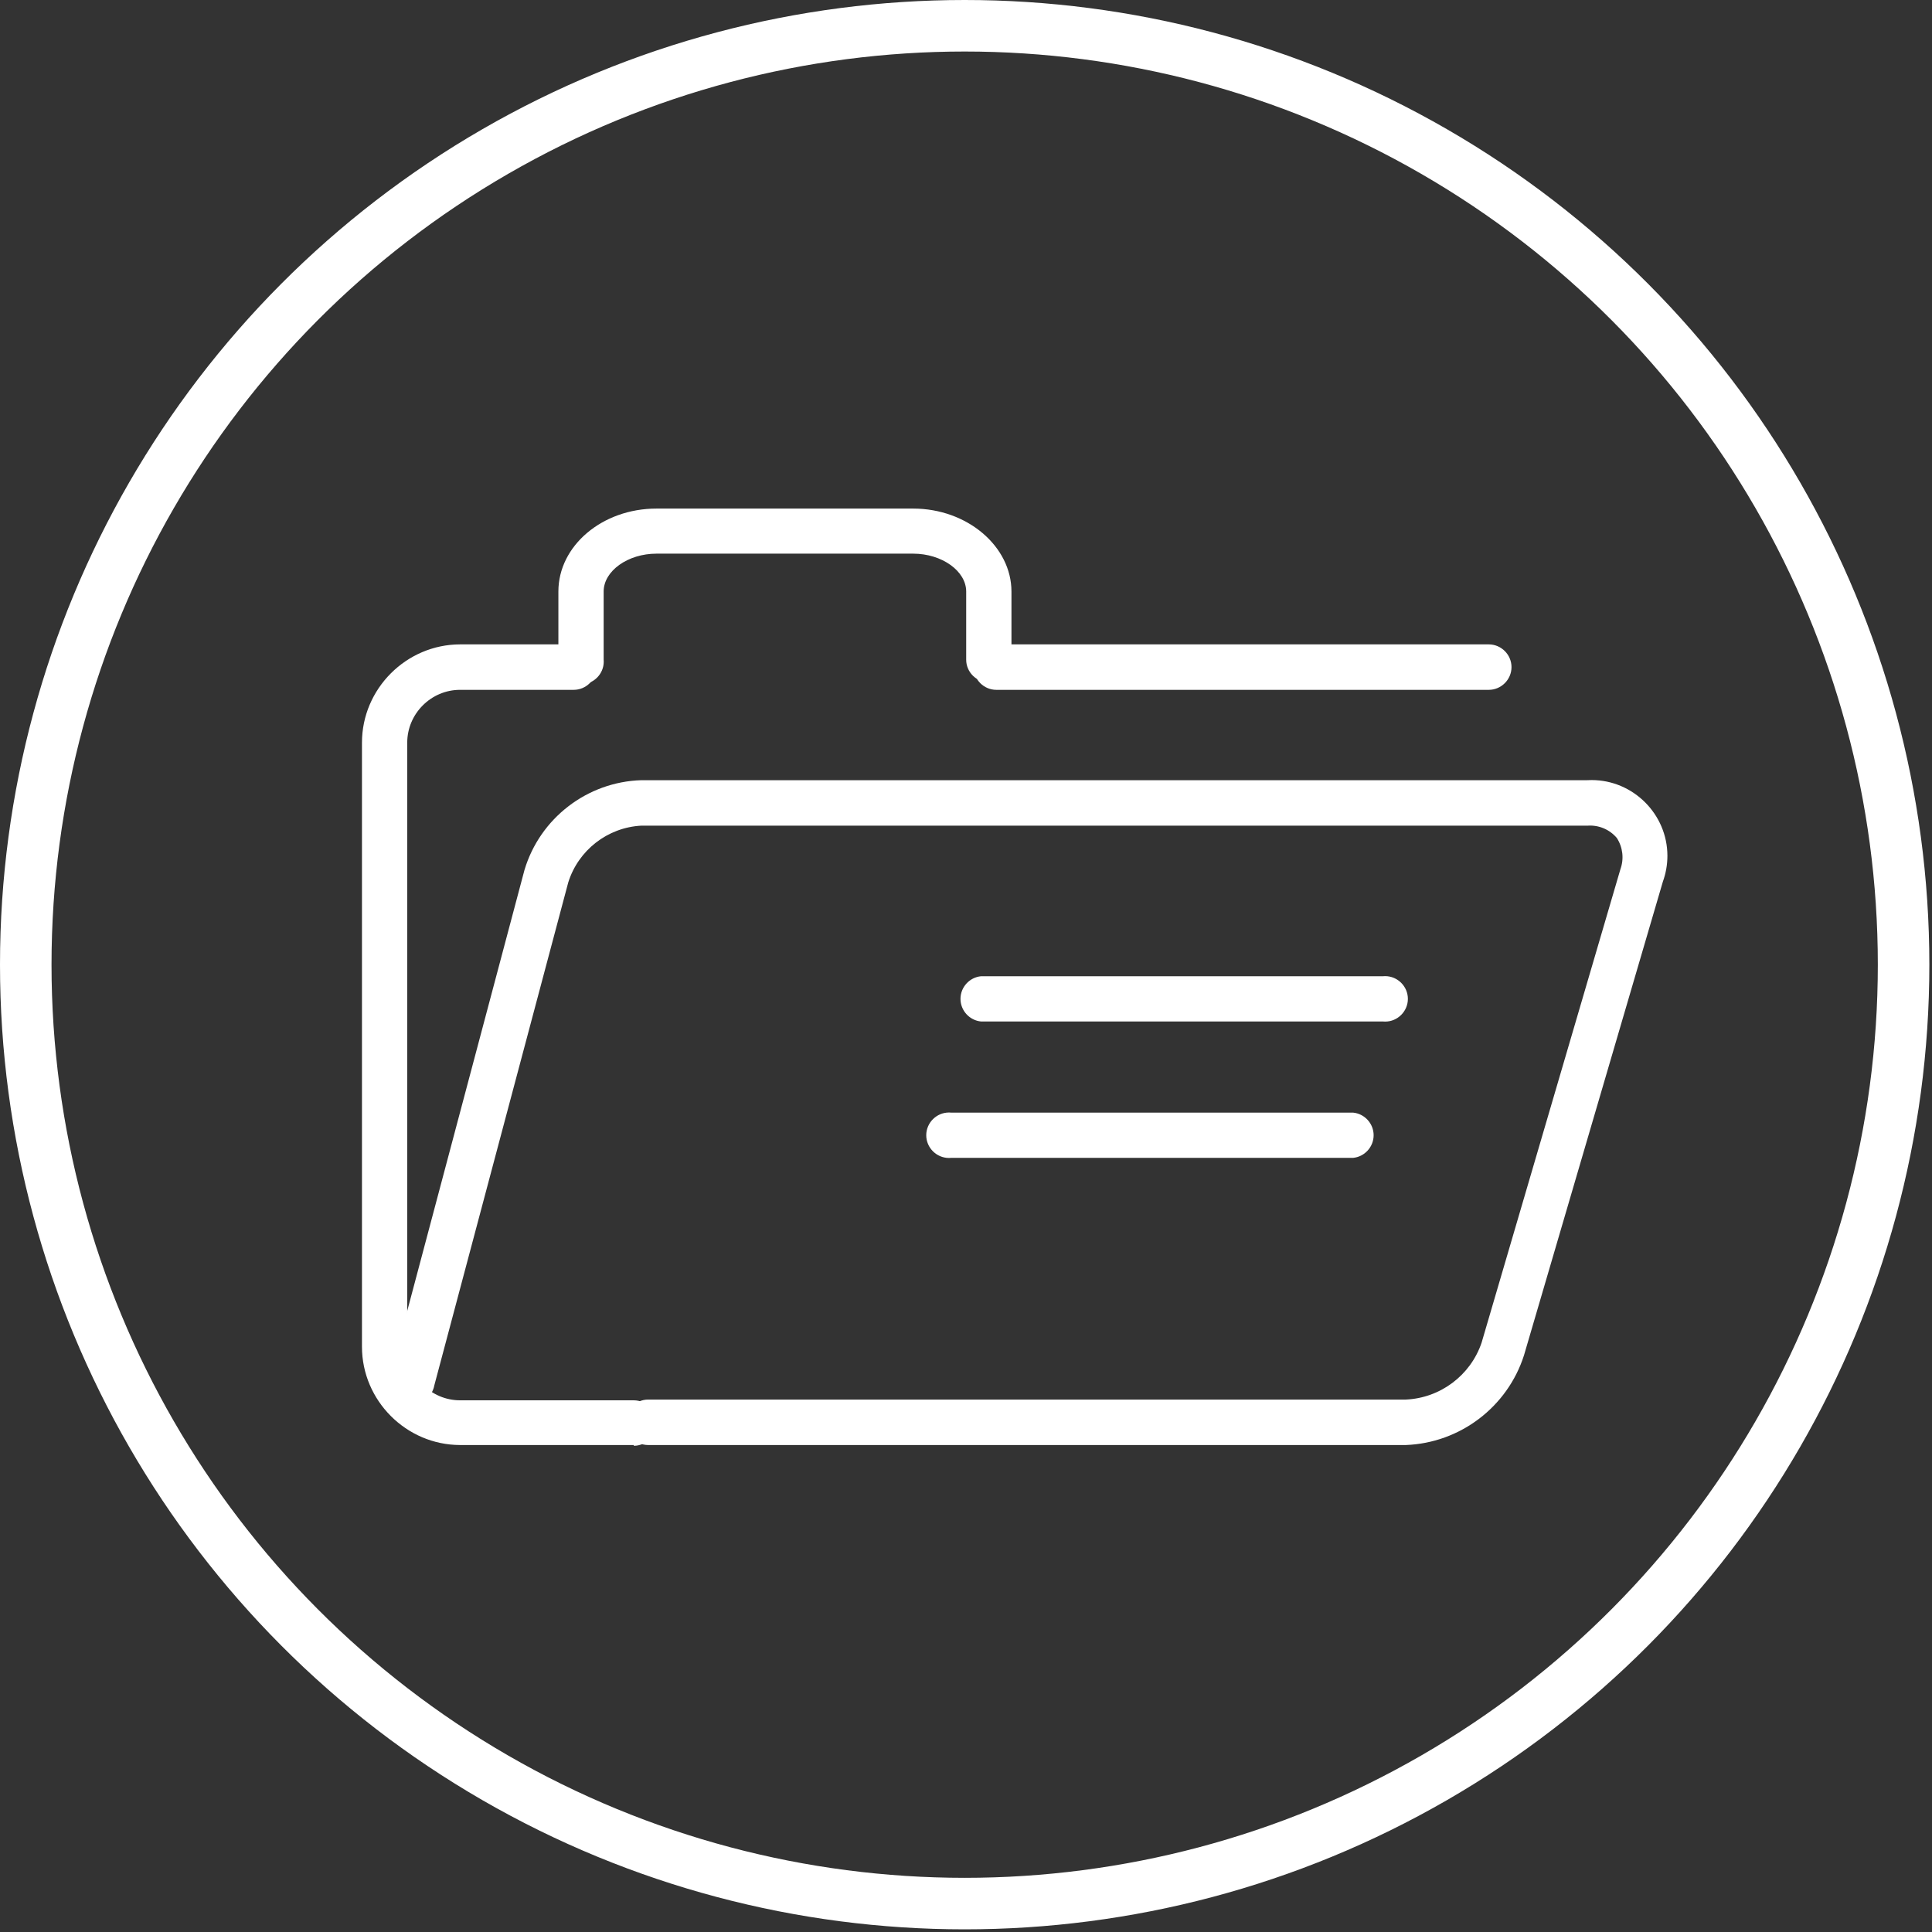
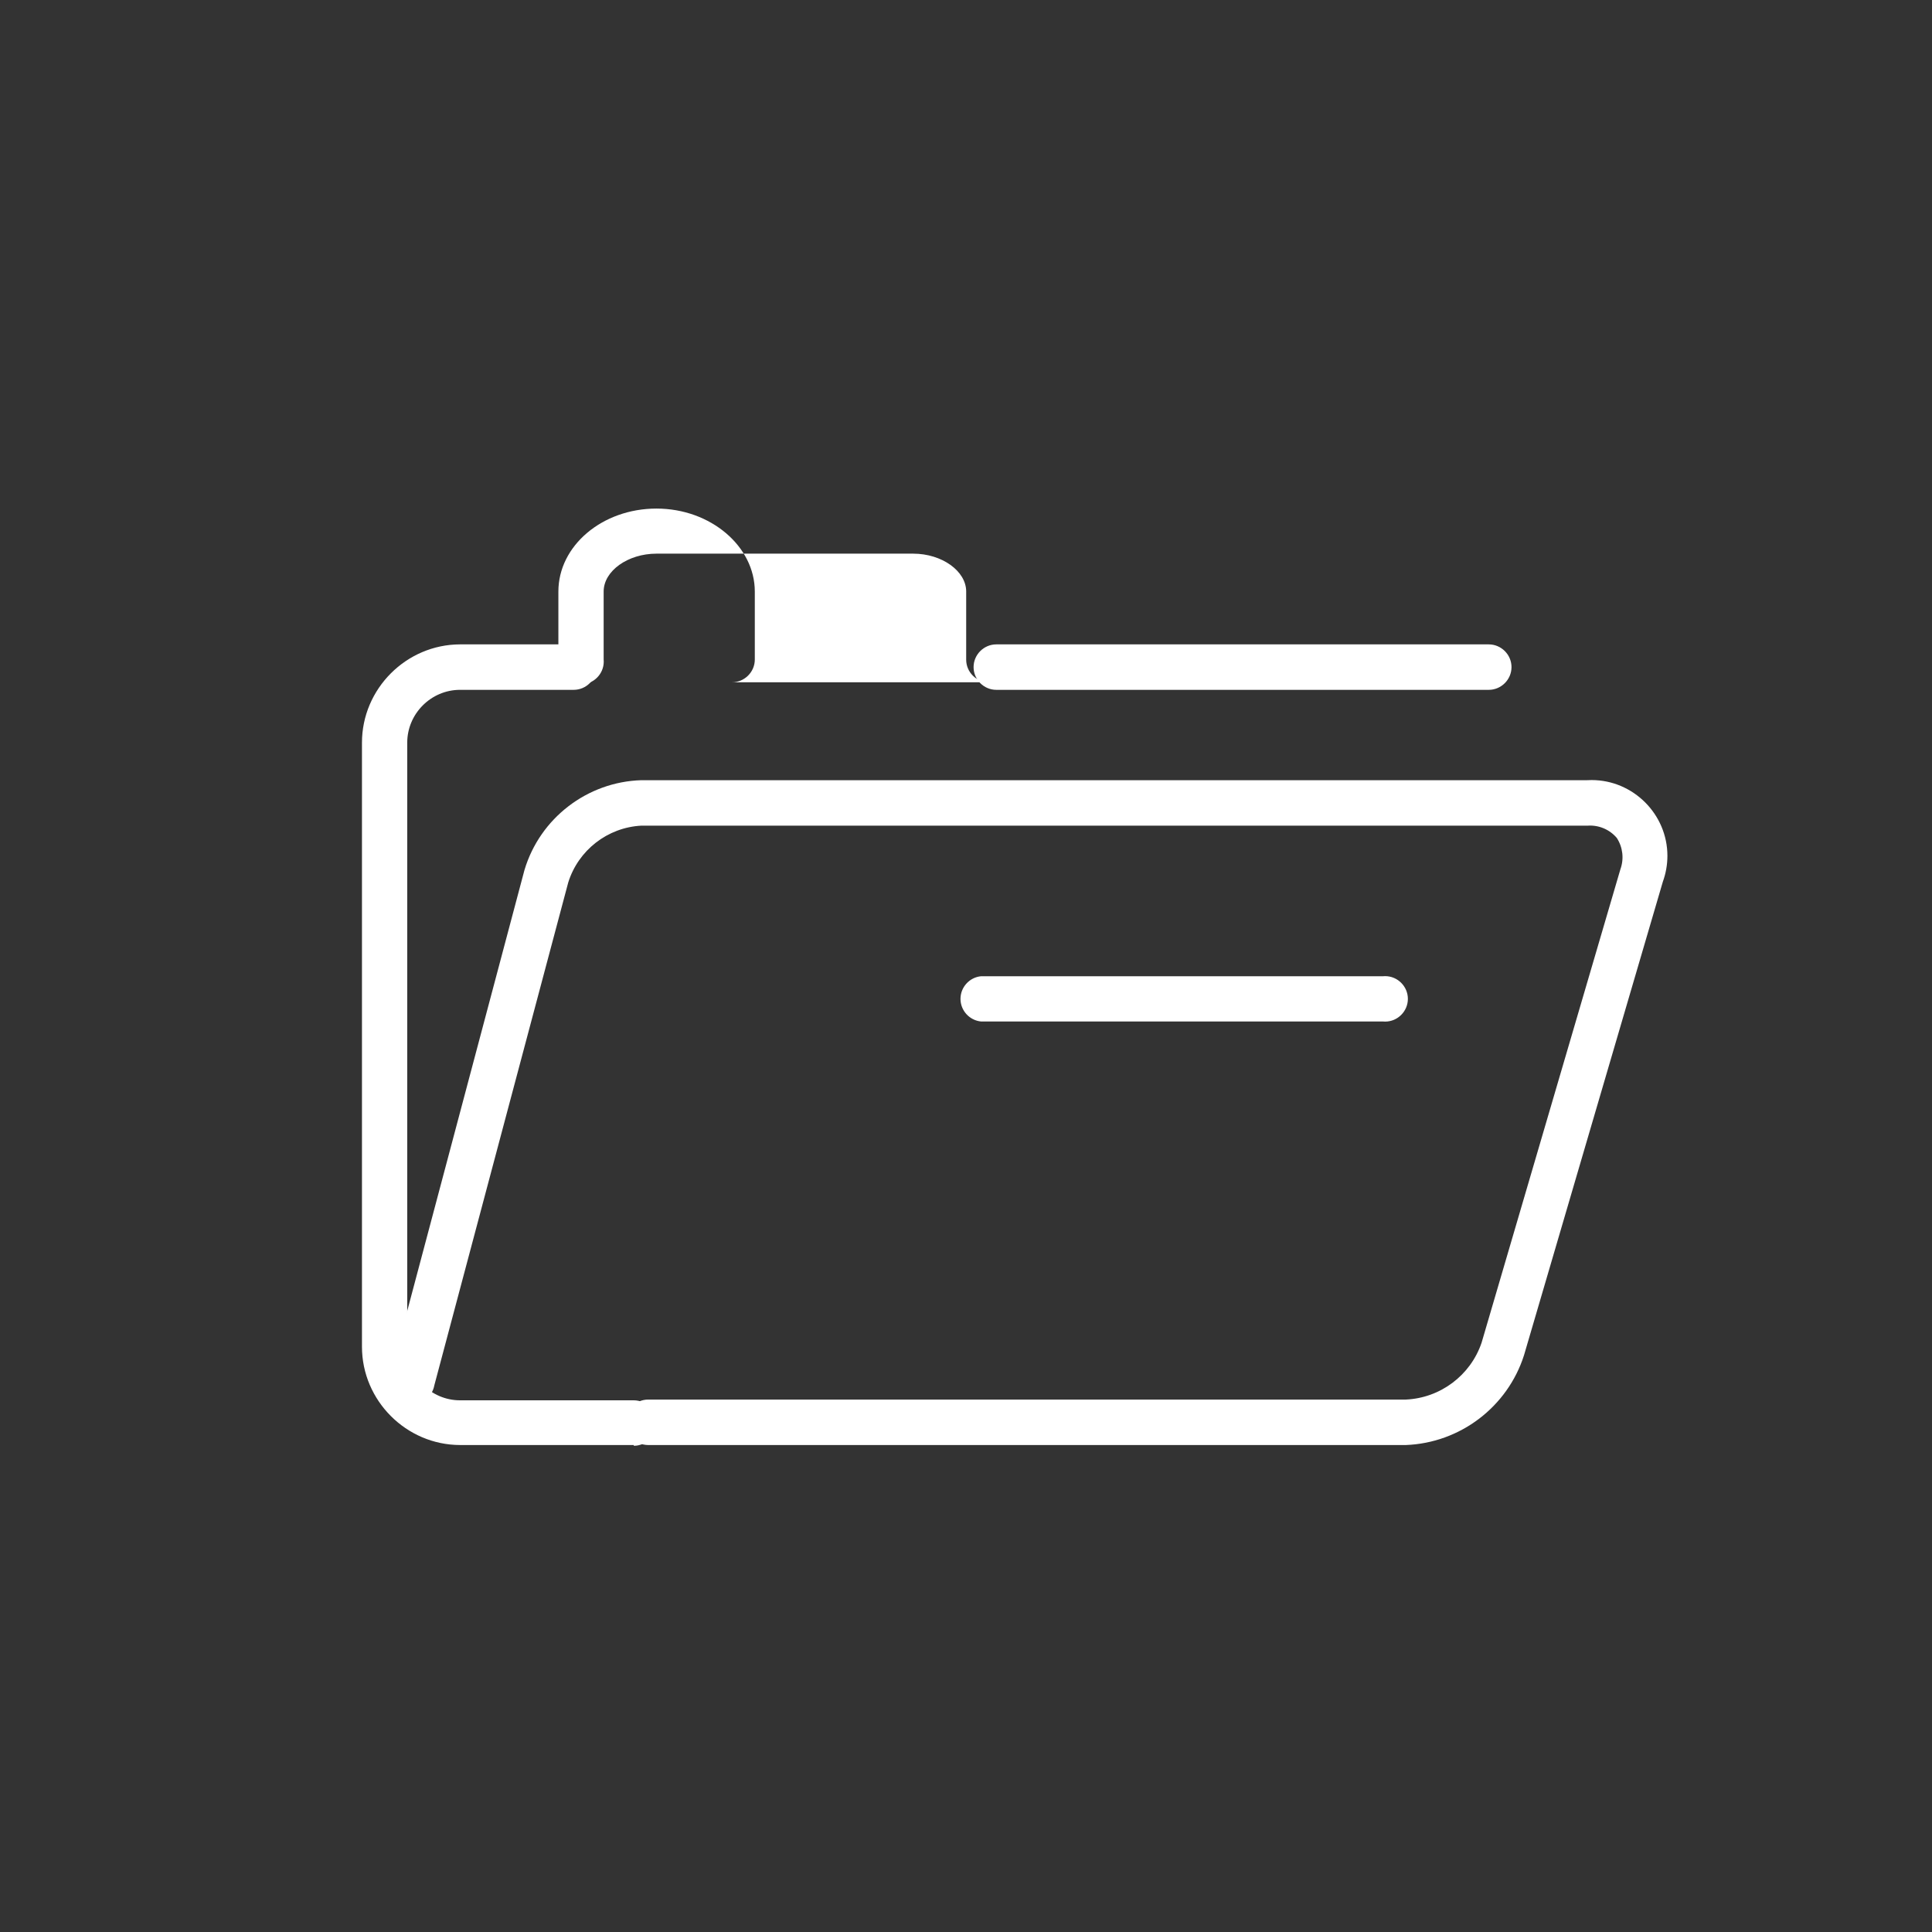
<svg xmlns="http://www.w3.org/2000/svg" clip-rule="evenodd" fill-rule="evenodd" stroke-linecap="round" stroke-linejoin="round" viewBox="0 0 102 102">
  <rect x="0" y="0" width="102" height="102" fill="#333333" stroke="none" />
-   <circle cx="50.93" cy="50.93" fill="none" r="49.57" stroke="#fff" stroke-width="2.72" />
  <g fill="#fff" fill-rule="nonzero" transform="translate(-49.07 -49.07)">
    <path d="m82.53 125.36h-9.17c-2.843-.005-5.18-2.347-5.18-5.19v-31.89c0-2.843 2.337-5.185 5.18-5.19h6c.658 0 1.2.542 1.2 1.2s-.542 1.2-1.2 1.2h-6c-1.531 0-2.79 1.259-2.79 2.79v31.89.04c0 1.531 1.259 2.79 2.79 2.79h9.17c.658 0 1.2.542 1.2 1.2s-.542 1.2-1.2 1.2z" />
    <path d="m127.67 85.49h-26c-.658 0-1.2-.542-1.2-1.2s.542-1.2 1.2-1.2h26c.658 0 1.2.542 1.2 1.2s-.542 1.2-1.2 1.2z" />
-     <path d="m101.27 85.09c-.653 0-1.19-.537-1.19-1.19 0-.003 0-.007 0-.01v-3.59c0-1.08-1.28-2-2.8-2h-13.55c-1.51 0-2.79.91-2.79 2v3.59c.003.036.005.073.005.109 0 .659-.542 1.2-1.2 1.2s-1.2-.541-1.2-1.2c0-.036.002-.073.005-.109v-3.59c0-2.42 2.32-4.38 5.18-4.38h13.55c2.86 0 5.19 2 5.19 4.38v3.59c0 .658-.542 1.2-1.2 1.2z" />
+     <path d="m101.27 85.09c-.653 0-1.19-.537-1.19-1.19 0-.003 0-.007 0-.01v-3.59c0-1.08-1.28-2-2.8-2h-13.55c-1.51 0-2.79.91-2.79 2v3.59c.003.036.005.073.005.109 0 .659-.542 1.2-1.2 1.2s-1.2-.541-1.2-1.2c0-.036.002-.073.005-.109v-3.59c0-2.42 2.32-4.38 5.18-4.38c2.86 0 5.19 2 5.19 4.38v3.59c0 .658-.542 1.2-1.2 1.2z" />
    <path d="m123.29 125.36h-40c-.658 0-1.2-.542-1.2-1.2s.542-1.2 1.2-1.2h40c1.82-.08 3.414-1.275 4-3l7.33-25c.198-.549.127-1.16-.19-1.65-.378-.446-.946-.688-1.53-.65h-49.97c-1.783.094-3.328 1.295-3.86 3l-7.07 26.55c-.103.569-.603.986-1.181.986-.658 0-1.2-.542-1.2-1.2 0-.138.024-.276.071-.406l7.07-26.59c.819-2.737 3.315-4.654 6.17-4.74h49.93c.08-.005.161-.007.241-.007 2.194 0 4 1.805 4 4 0 .466-.082.929-.241 1.367l-7.33 25c-.872 2.73-3.376 4.632-6.24 4.74z" />
    <path d="m122.09 103h-21.22c-.615-.056-1.091-.578-1.091-1.195s.476-1.139 1.091-1.195h21.22c.036-.003.073-.005.109-.005.659 0 1.2.542 1.2 1.2s-.541 1.2-1.2 1.2c-.036 0-.073-.002-.109-.005z" />
-     <path d="m120.5 110.2h-21.22c-.036.003-.073.005-.109.005-.659 0-1.2-.542-1.2-1.2s.541-1.2 1.2-1.2c.036 0 .073.002.109.005h21.22c.615.056 1.091.578 1.091 1.195s-.476 1.139-1.091 1.195z" />
  </g>
</svg>